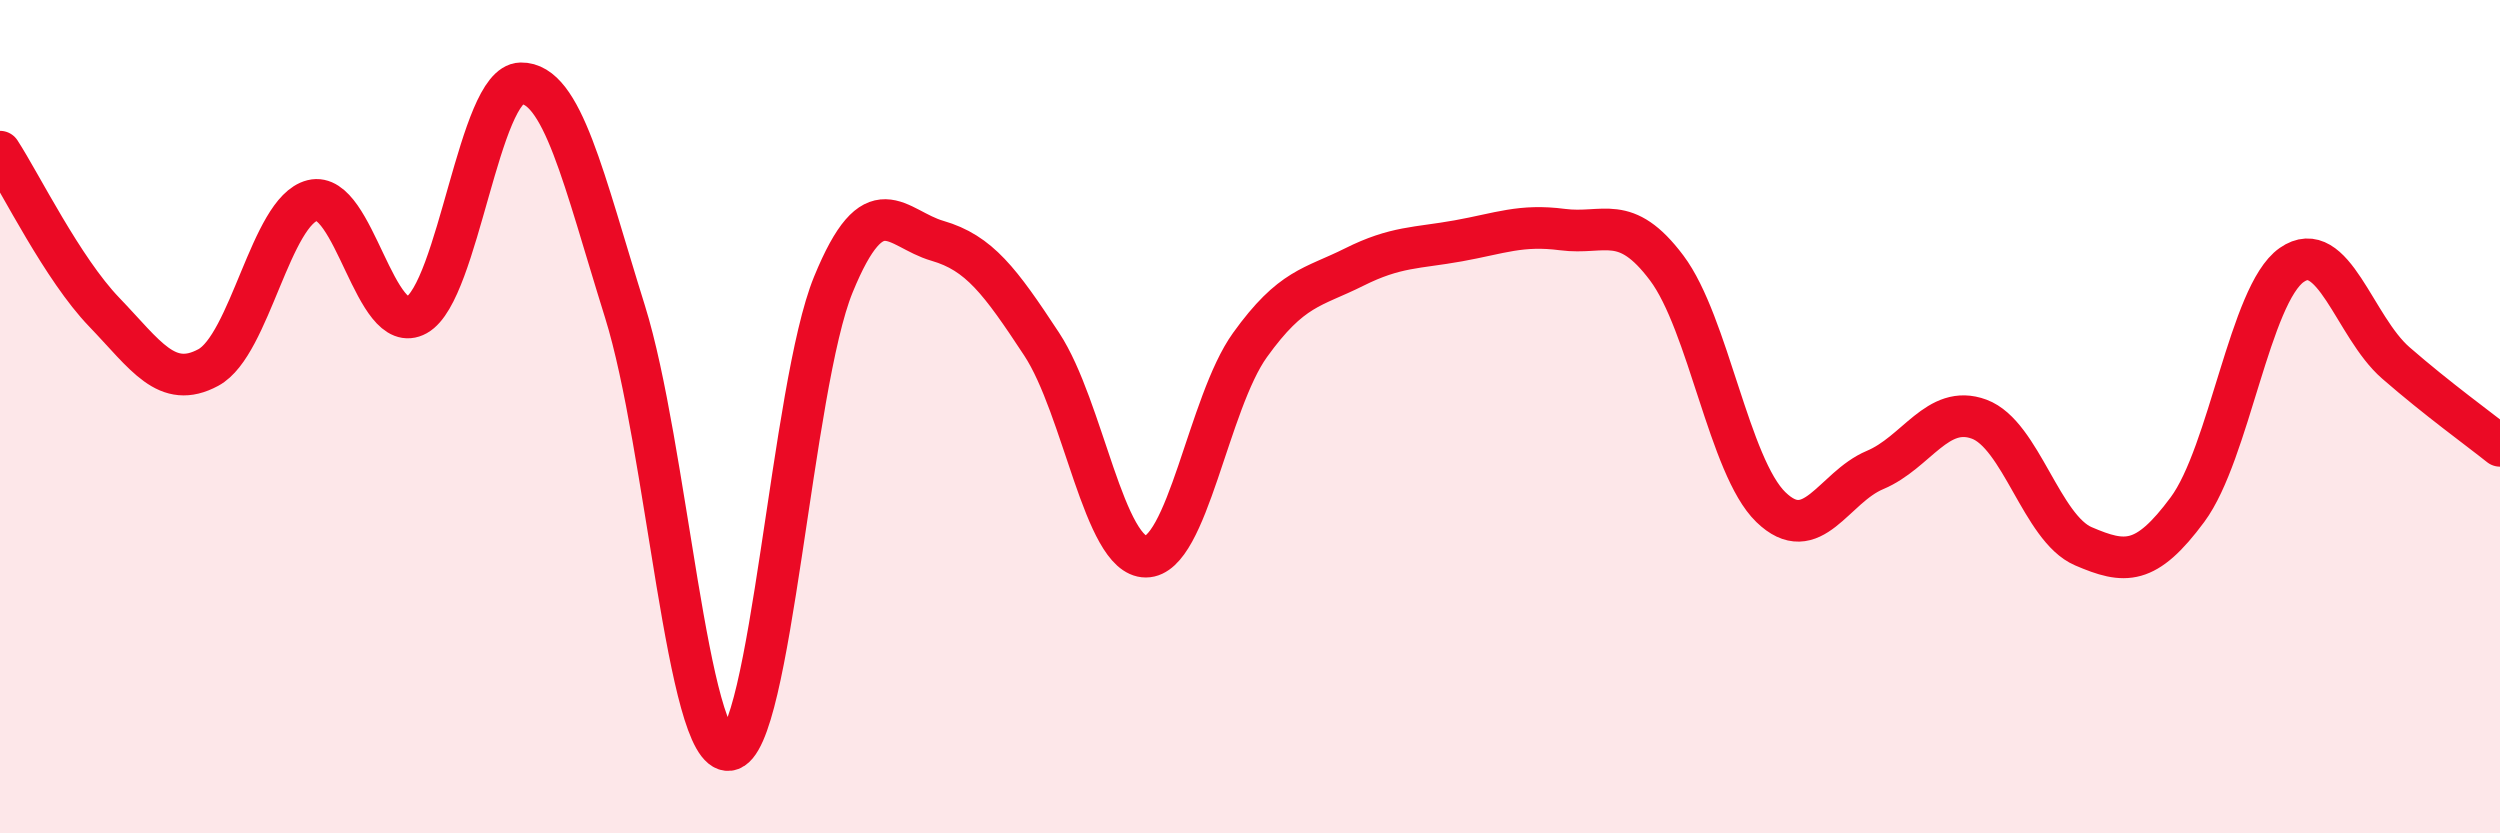
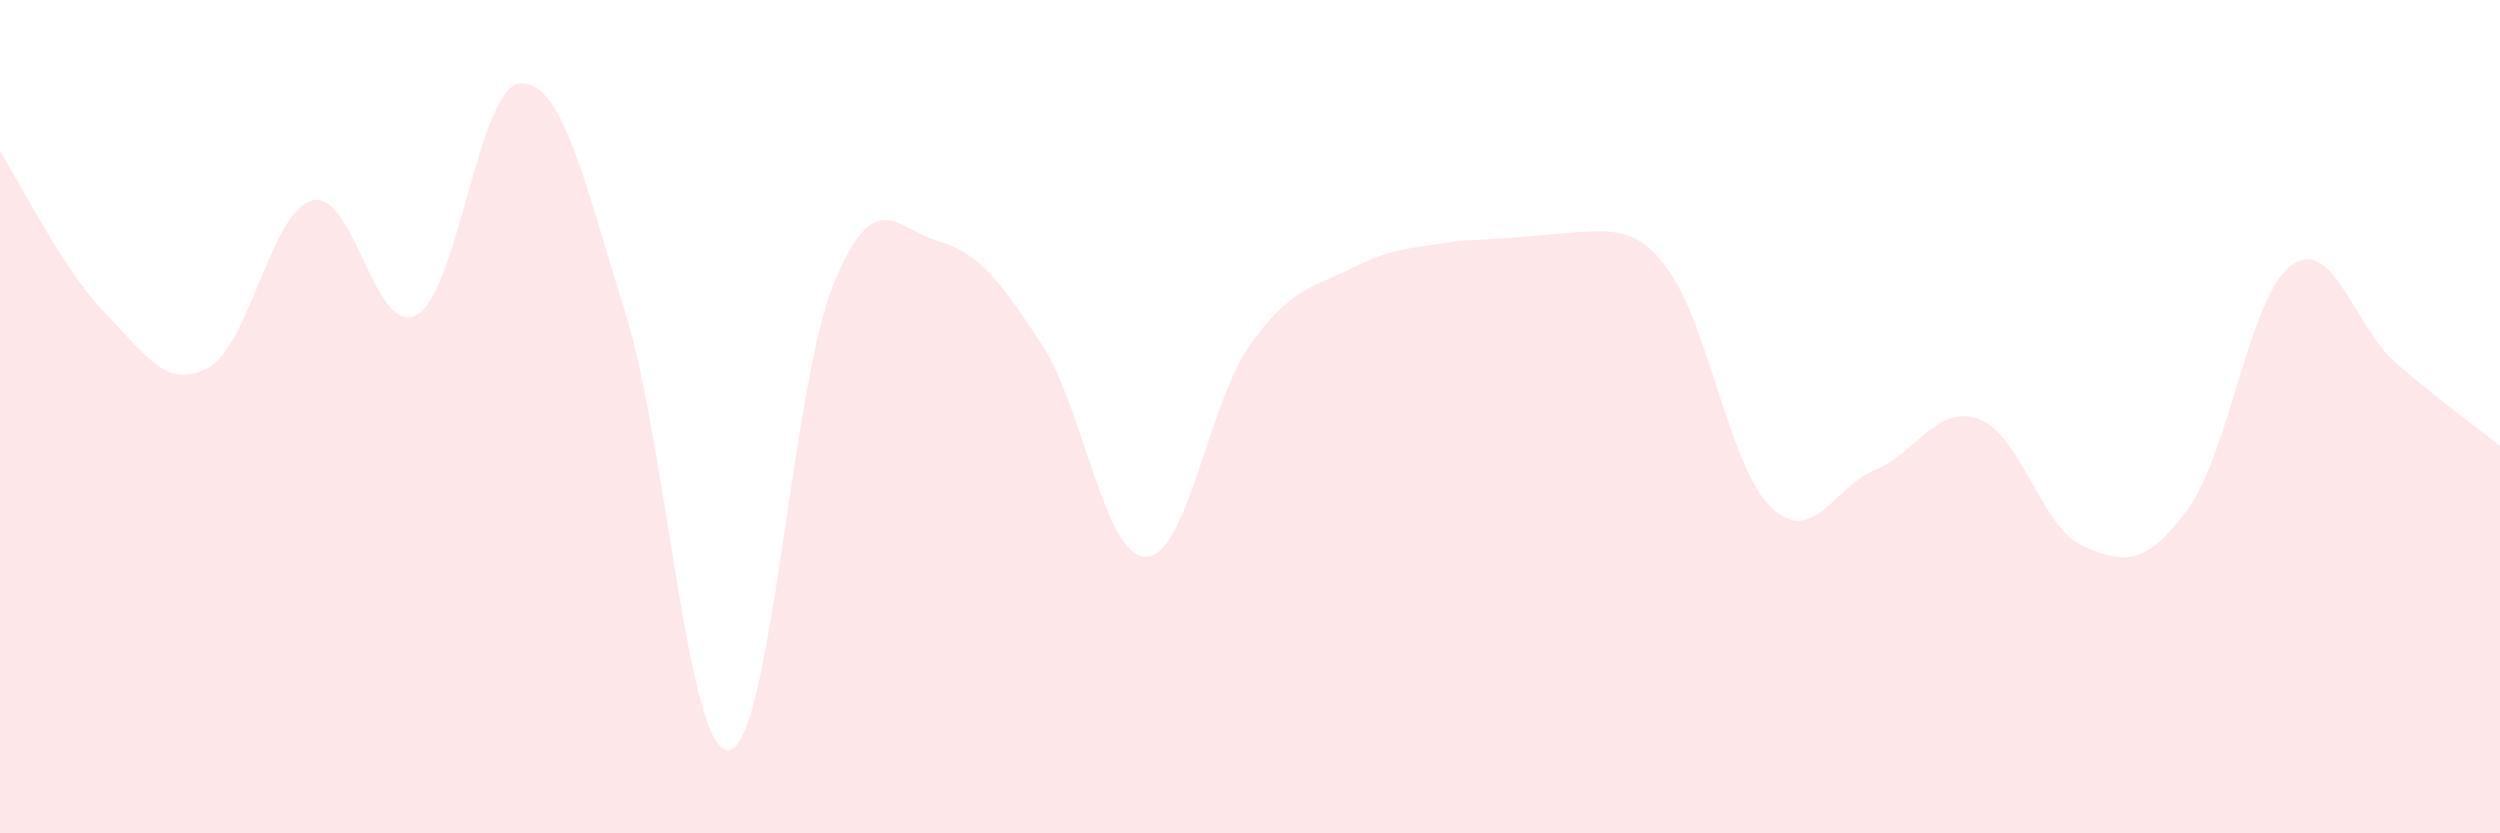
<svg xmlns="http://www.w3.org/2000/svg" width="60" height="20" viewBox="0 0 60 20">
-   <path d="M 0,3.64 C 0.5,4.41 1.5,6.45 2.5,7.49 C 3.5,8.53 4,9.36 5,8.82 C 6,8.28 6.5,5.06 7.5,4.81 C 8.5,4.56 9,8.12 10,7.56 C 11,7 11.5,2.02 12.5,2 C 13.5,1.98 14,4.28 15,7.48 C 16,10.68 16.5,18.13 17.5,18 C 18.5,17.87 19,9.27 20,6.83 C 21,4.39 21.5,5.49 22.5,5.78 C 23.5,6.07 24,6.74 25,8.26 C 26,9.78 26.5,13.36 27.5,13.36 C 28.5,13.36 29,9.67 30,8.28 C 31,6.89 31.5,6.91 32.5,6.41 C 33.5,5.91 34,5.96 35,5.78 C 36,5.6 36.5,5.38 37.5,5.51 C 38.5,5.64 39,5.1 40,6.43 C 41,7.76 41.5,11.2 42.5,12.17 C 43.5,13.14 44,11.7 45,11.28 C 46,10.86 46.5,9.69 47.5,10.06 C 48.5,10.43 49,12.68 50,13.11 C 51,13.54 51.5,13.58 52.5,12.23 C 53.5,10.88 54,7.06 55,6.36 C 56,5.66 56.5,7.84 57.5,8.71 C 58.5,9.58 59.5,10.3 60,10.7L60 20L0 20Z" fill="#EB0A25" opacity="0.1" stroke-linecap="round" stroke-linejoin="round" />
-   <path d="M 0,3.64 C 0.5,4.41 1.5,6.45 2.5,7.49 C 3.5,8.53 4,9.36 5,8.82 C 6,8.28 6.5,5.06 7.5,4.81 C 8.5,4.56 9,8.12 10,7.56 C 11,7 11.5,2.02 12.5,2 C 13.5,1.98 14,4.28 15,7.48 C 16,10.68 16.5,18.13 17.5,18 C 18.5,17.87 19,9.27 20,6.83 C 21,4.39 21.5,5.49 22.5,5.78 C 23.5,6.07 24,6.74 25,8.26 C 26,9.78 26.5,13.36 27.5,13.36 C 28.5,13.36 29,9.67 30,8.28 C 31,6.89 31.5,6.91 32.5,6.41 C 33.5,5.91 34,5.96 35,5.78 C 36,5.6 36.5,5.38 37.5,5.51 C 38.5,5.64 39,5.1 40,6.43 C 41,7.76 41.5,11.2 42.5,12.17 C 43.5,13.14 44,11.7 45,11.28 C 46,10.86 46.5,9.69 47.5,10.06 C 48.5,10.43 49,12.68 50,13.11 C 51,13.54 51.5,13.58 52.5,12.23 C 53.5,10.88 54,7.06 55,6.36 C 56,5.66 56.5,7.84 57.5,8.71 C 58.5,9.58 59.5,10.3 60,10.7" stroke="#EB0A25" stroke-width="1" fill="none" stroke-linecap="round" stroke-linejoin="round" />
+   <path d="M 0,3.64 C 0.5,4.41 1.5,6.45 2.5,7.49 C 3.5,8.53 4,9.36 5,8.82 C 6,8.28 6.5,5.06 7.5,4.81 C 8.5,4.56 9,8.12 10,7.56 C 11,7 11.5,2.02 12.5,2 C 13.5,1.98 14,4.28 15,7.48 C 16,10.68 16.5,18.13 17.5,18 C 18.5,17.87 19,9.27 20,6.83 C 21,4.39 21.5,5.49 22.5,5.78 C 23.5,6.07 24,6.74 25,8.26 C 26,9.78 26.5,13.36 27.5,13.36 C 28.5,13.36 29,9.67 30,8.28 C 31,6.89 31.5,6.91 32.5,6.41 C 33.5,5.91 34,5.96 35,5.78 C 38.5,5.64 39,5.1 40,6.43 C 41,7.76 41.5,11.2 42.5,12.17 C 43.5,13.14 44,11.7 45,11.28 C 46,10.86 46.5,9.69 47.5,10.06 C 48.5,10.43 49,12.68 50,13.11 C 51,13.54 51.5,13.58 52.5,12.23 C 53.5,10.88 54,7.06 55,6.36 C 56,5.66 56.5,7.84 57.5,8.71 C 58.5,9.58 59.5,10.3 60,10.7L60 20L0 20Z" fill="#EB0A25" opacity="0.1" stroke-linecap="round" stroke-linejoin="round" />
</svg>